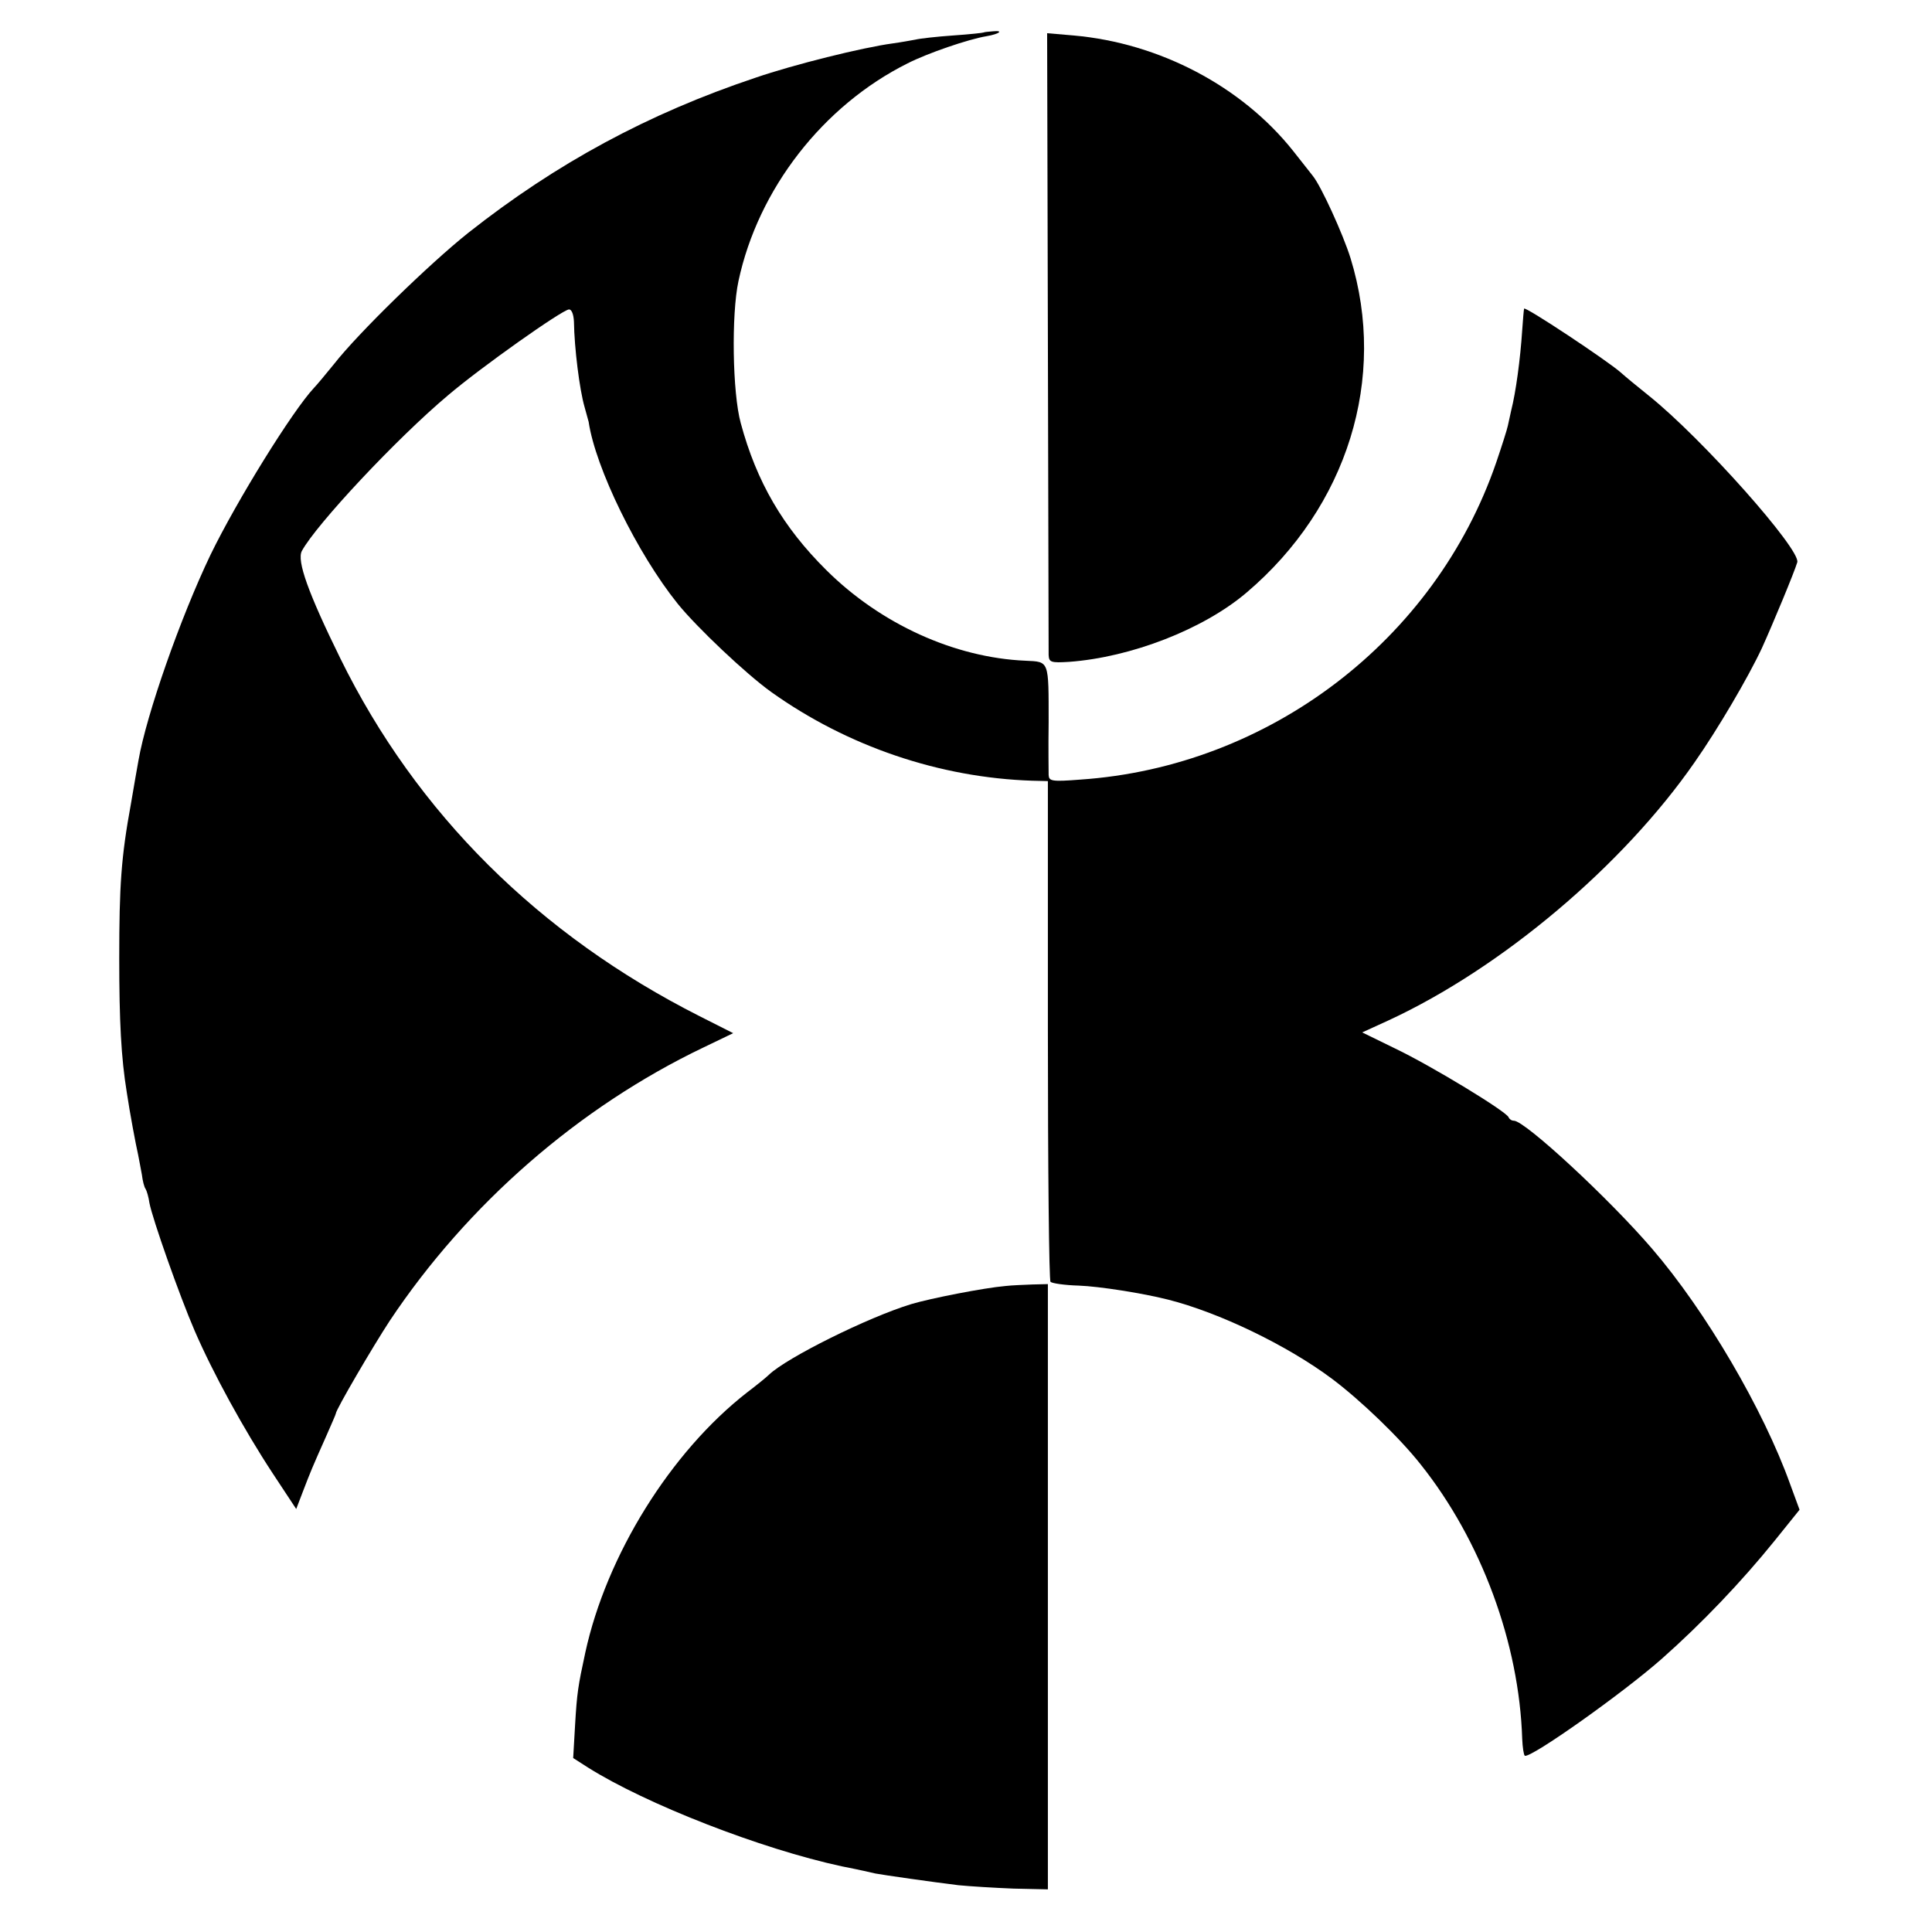
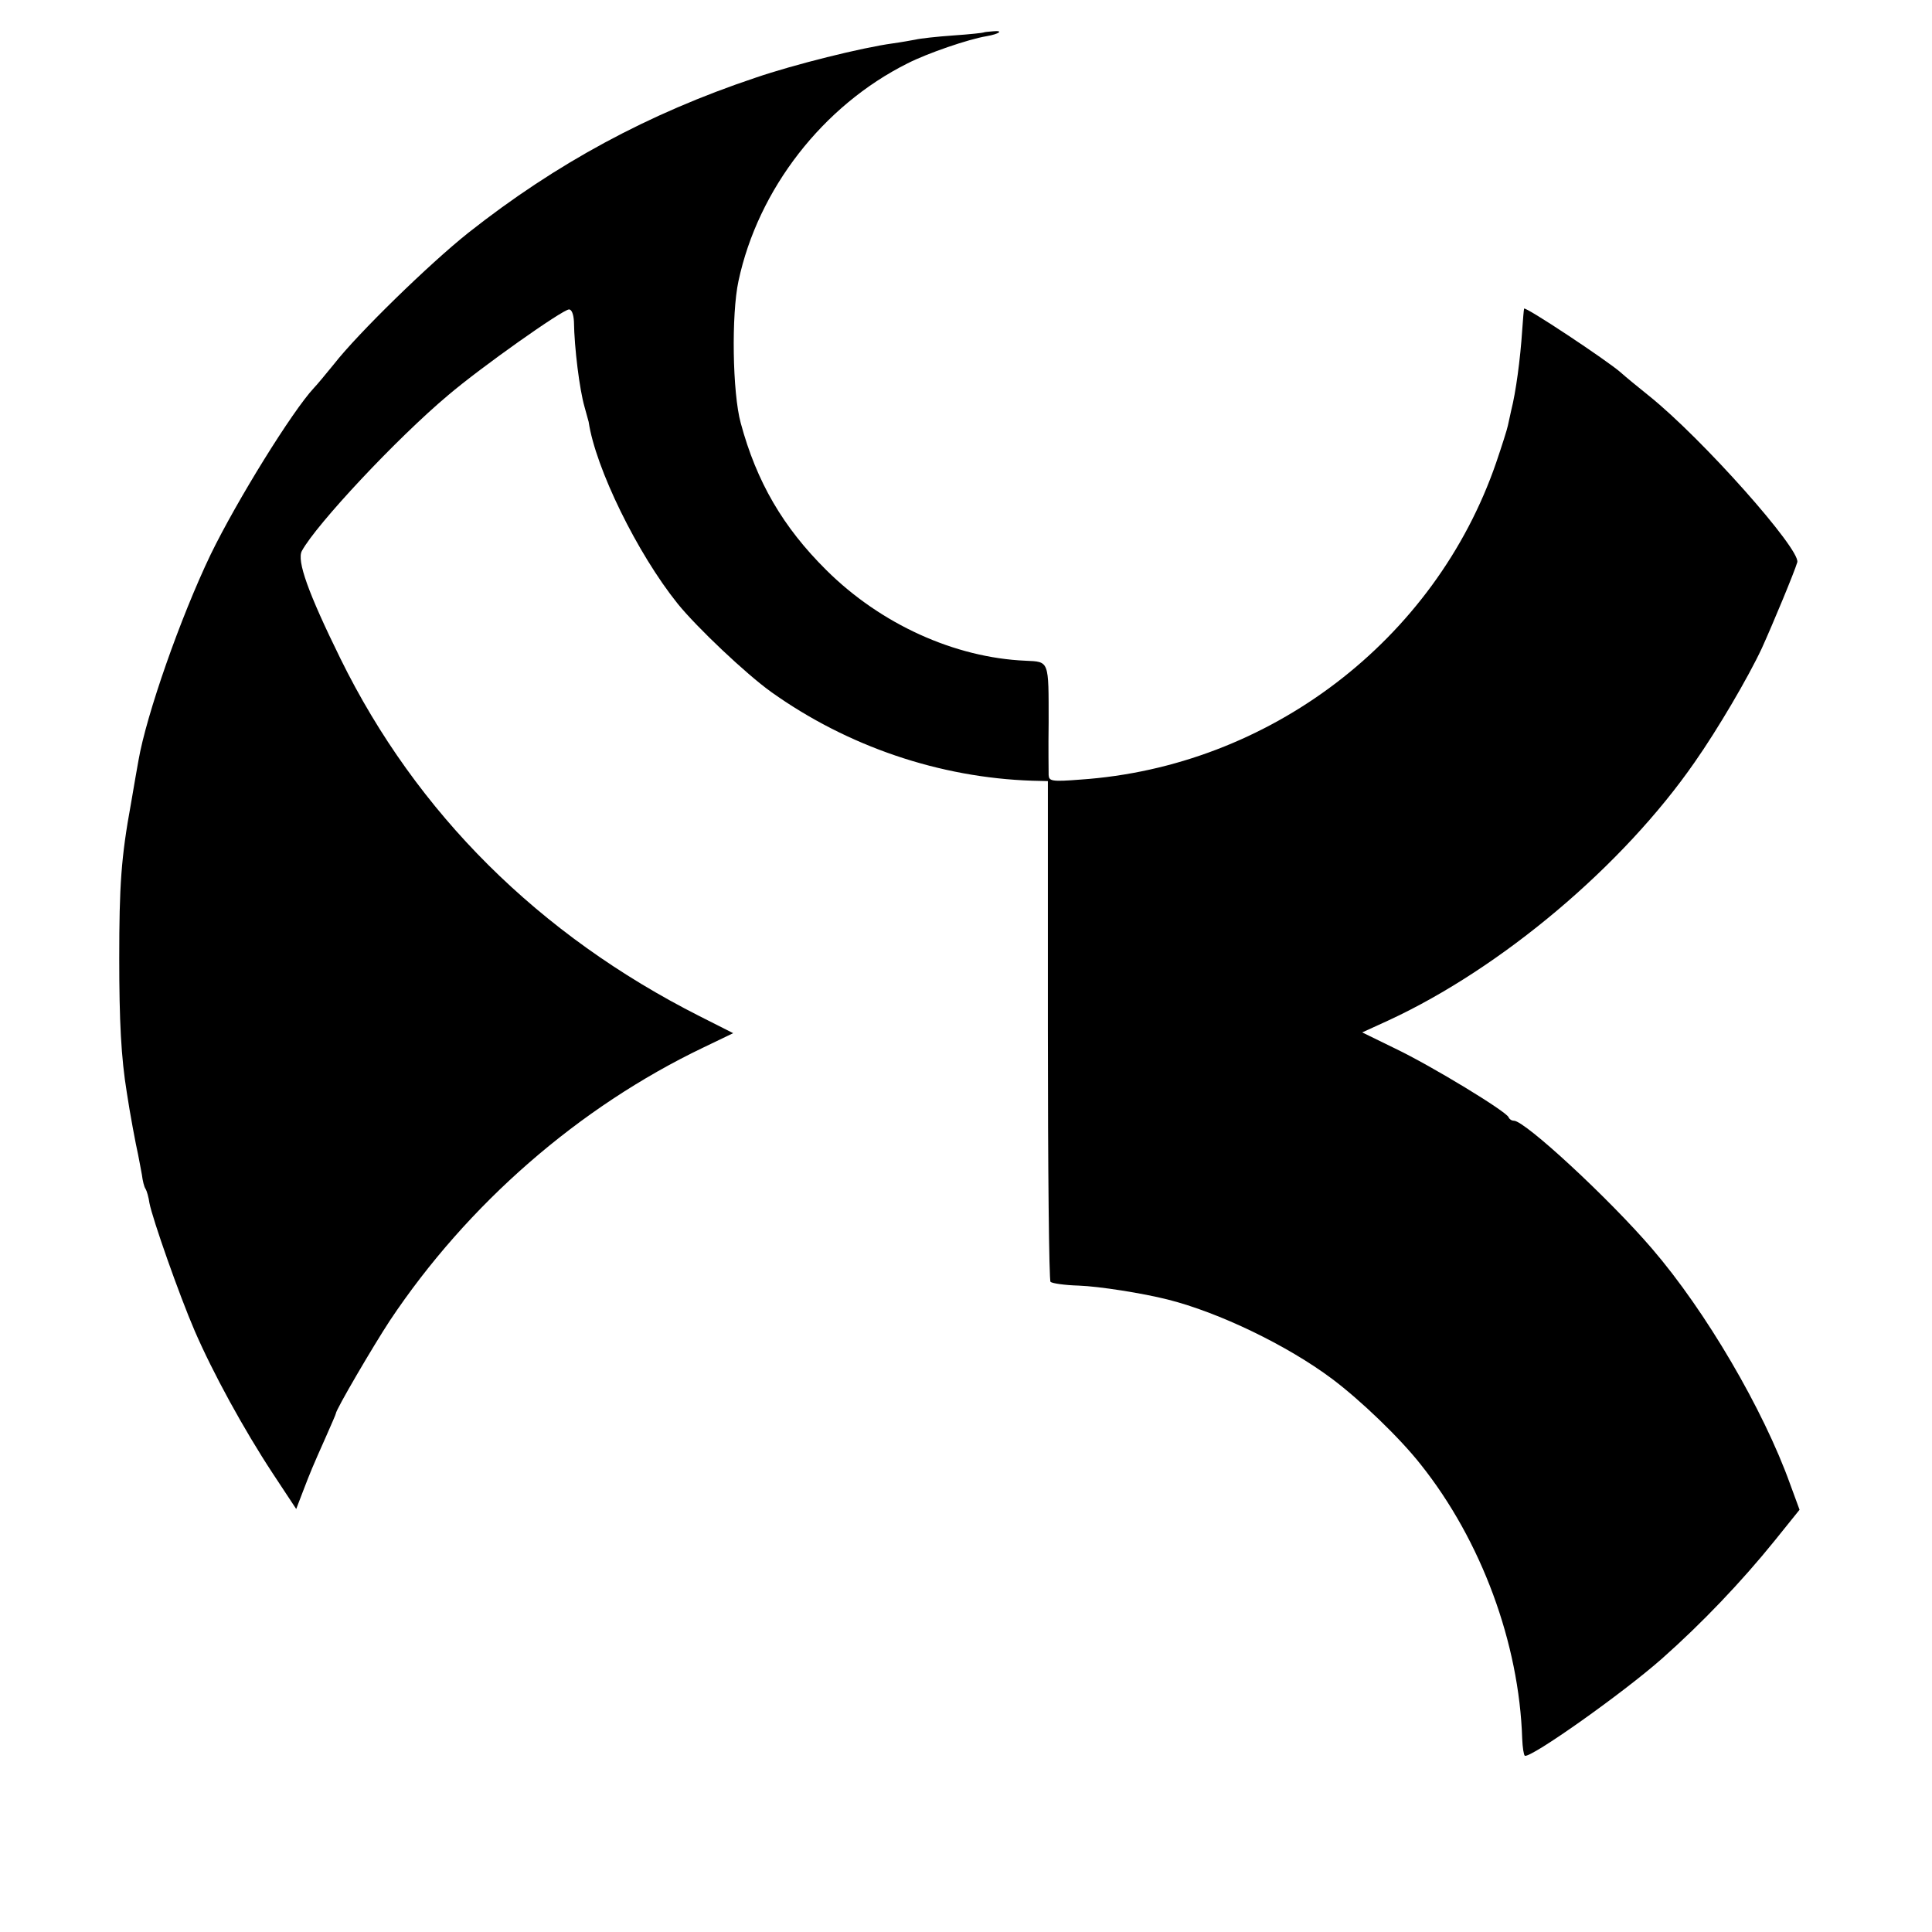
<svg xmlns="http://www.w3.org/2000/svg" version="1.0" width="512pt" height="512pt" viewBox="0 0 512 512" preserveAspectRatio="xMidYMid meet">
  <g transform="translate(0,512) scale(0.1,-0.1)" fill="#000000" stroke="none">
    <path d="M2607 5034 c-1 -1 -37 -5 -81 -8 -43 -3 -88 -8 -100 -11 -11 -2 -38 -7 -60 -10 -81 -11 -262 -56 -364 -91 -284 -95 -528 -227 -761 -411 -103 -82 -292 -266 -356 -348 -22 -27 -46 -56 -53 -63 -57 -61 -204 -298 -274 -442 -80 -167 -170 -424 -191 -545 -3 -16 -12 -68 -20 -115 -26 -142 -31 -217 -31 -410 0 -166 5 -263 20 -355 8 -54 24 -139 30 -165 3 -14 7 -38 10 -53 2 -16 6 -33 10 -38 3 -5 8 -22 10 -37 8 -42 79 -244 120 -339 48 -111 130 -261 207 -378 l62 -94 18 47 c20 52 24 62 61 145 14 32 26 59 26 61 0 10 99 179 143 246 206 309 501 566 831 724 l79 38 -89 45 c-425 215 -750 537 -952 948 -85 173 -116 259 -102 285 38 70 251 298 388 413 87 74 302 226 320 227 7 0 12 -13 13 -32 1 -71 15 -181 28 -226 5 -18 10 -36 11 -40 18 -122 129 -349 236 -482 51 -63 181 -186 248 -234 202 -144 446 -227 692 -235 l41 -1 0 -660 c0 -363 3 -664 7 -667 4 -4 38 -9 75 -10 54 -2 169 -20 236 -37 135 -34 316 -121 435 -210 76 -57 180 -157 235 -227 161 -202 261 -474 269 -727 1 -23 4 -43 7 -45 17 -6 260 166 364 258 105 93 210 203 298 312 l66 82 -25 68 c-71 198 -224 459 -366 624 -115 134 -337 339 -366 339 -6 0 -12 4 -14 9 -5 15 -204 136 -300 182 l-88 43 70 32 c300 139 621 410 811 684 61 87 142 225 178 302 29 64 86 201 94 228 9 34 -252 328 -393 441 -30 24 -64 52 -75 62 -35 31 -255 177 -256 169 -1 -4 -3 -29 -5 -57 -5 -77 -17 -165 -29 -212 -3 -13 -7 -31 -9 -41 -2 -10 -16 -54 -31 -98 -162 -471 -602 -806 -1102 -840 -76 -6 -83 -4 -84 12 0 11 -1 73 0 139 0 166 2 161 -61 164 -188 8 -384 97 -528 240 -115 114 -185 234 -227 390 -22 80 -25 288 -6 376 52 244 224 465 448 577 53 27 161 64 209 72 35 6 47 16 17 13 -12 -1 -23 -2 -24 -3z" />
-     <path d="M2777 4219 c1 -448 2 -823 2 -835 1 -19 6 -21 54 -18 164 12 356 86 471 184 267 227 373 568 275 886 -20 64 -78 191 -100 218 -5 6 -28 36 -52 66 -136 171 -354 286 -582 306 l-70 6 2 -813z" />
-     <path d="M2665 1712 c-58 -5 -200 -33 -250 -48 -115 -35 -330 -142 -377 -187 -7 -7 -33 -28 -58 -47 -203 -158 -373 -432 -429 -690 -19 -88 -22 -106 -27 -192 l-5 -87 39 -25 c154 -97 459 -216 673 -262 41 -8 81 -17 89 -19 21 -4 154 -23 220 -31 30 -3 96 -7 146 -9 l91 -2 0 802 0 802 -41 -1 c-23 -1 -54 -2 -71 -4z" />
  </g>
</svg>